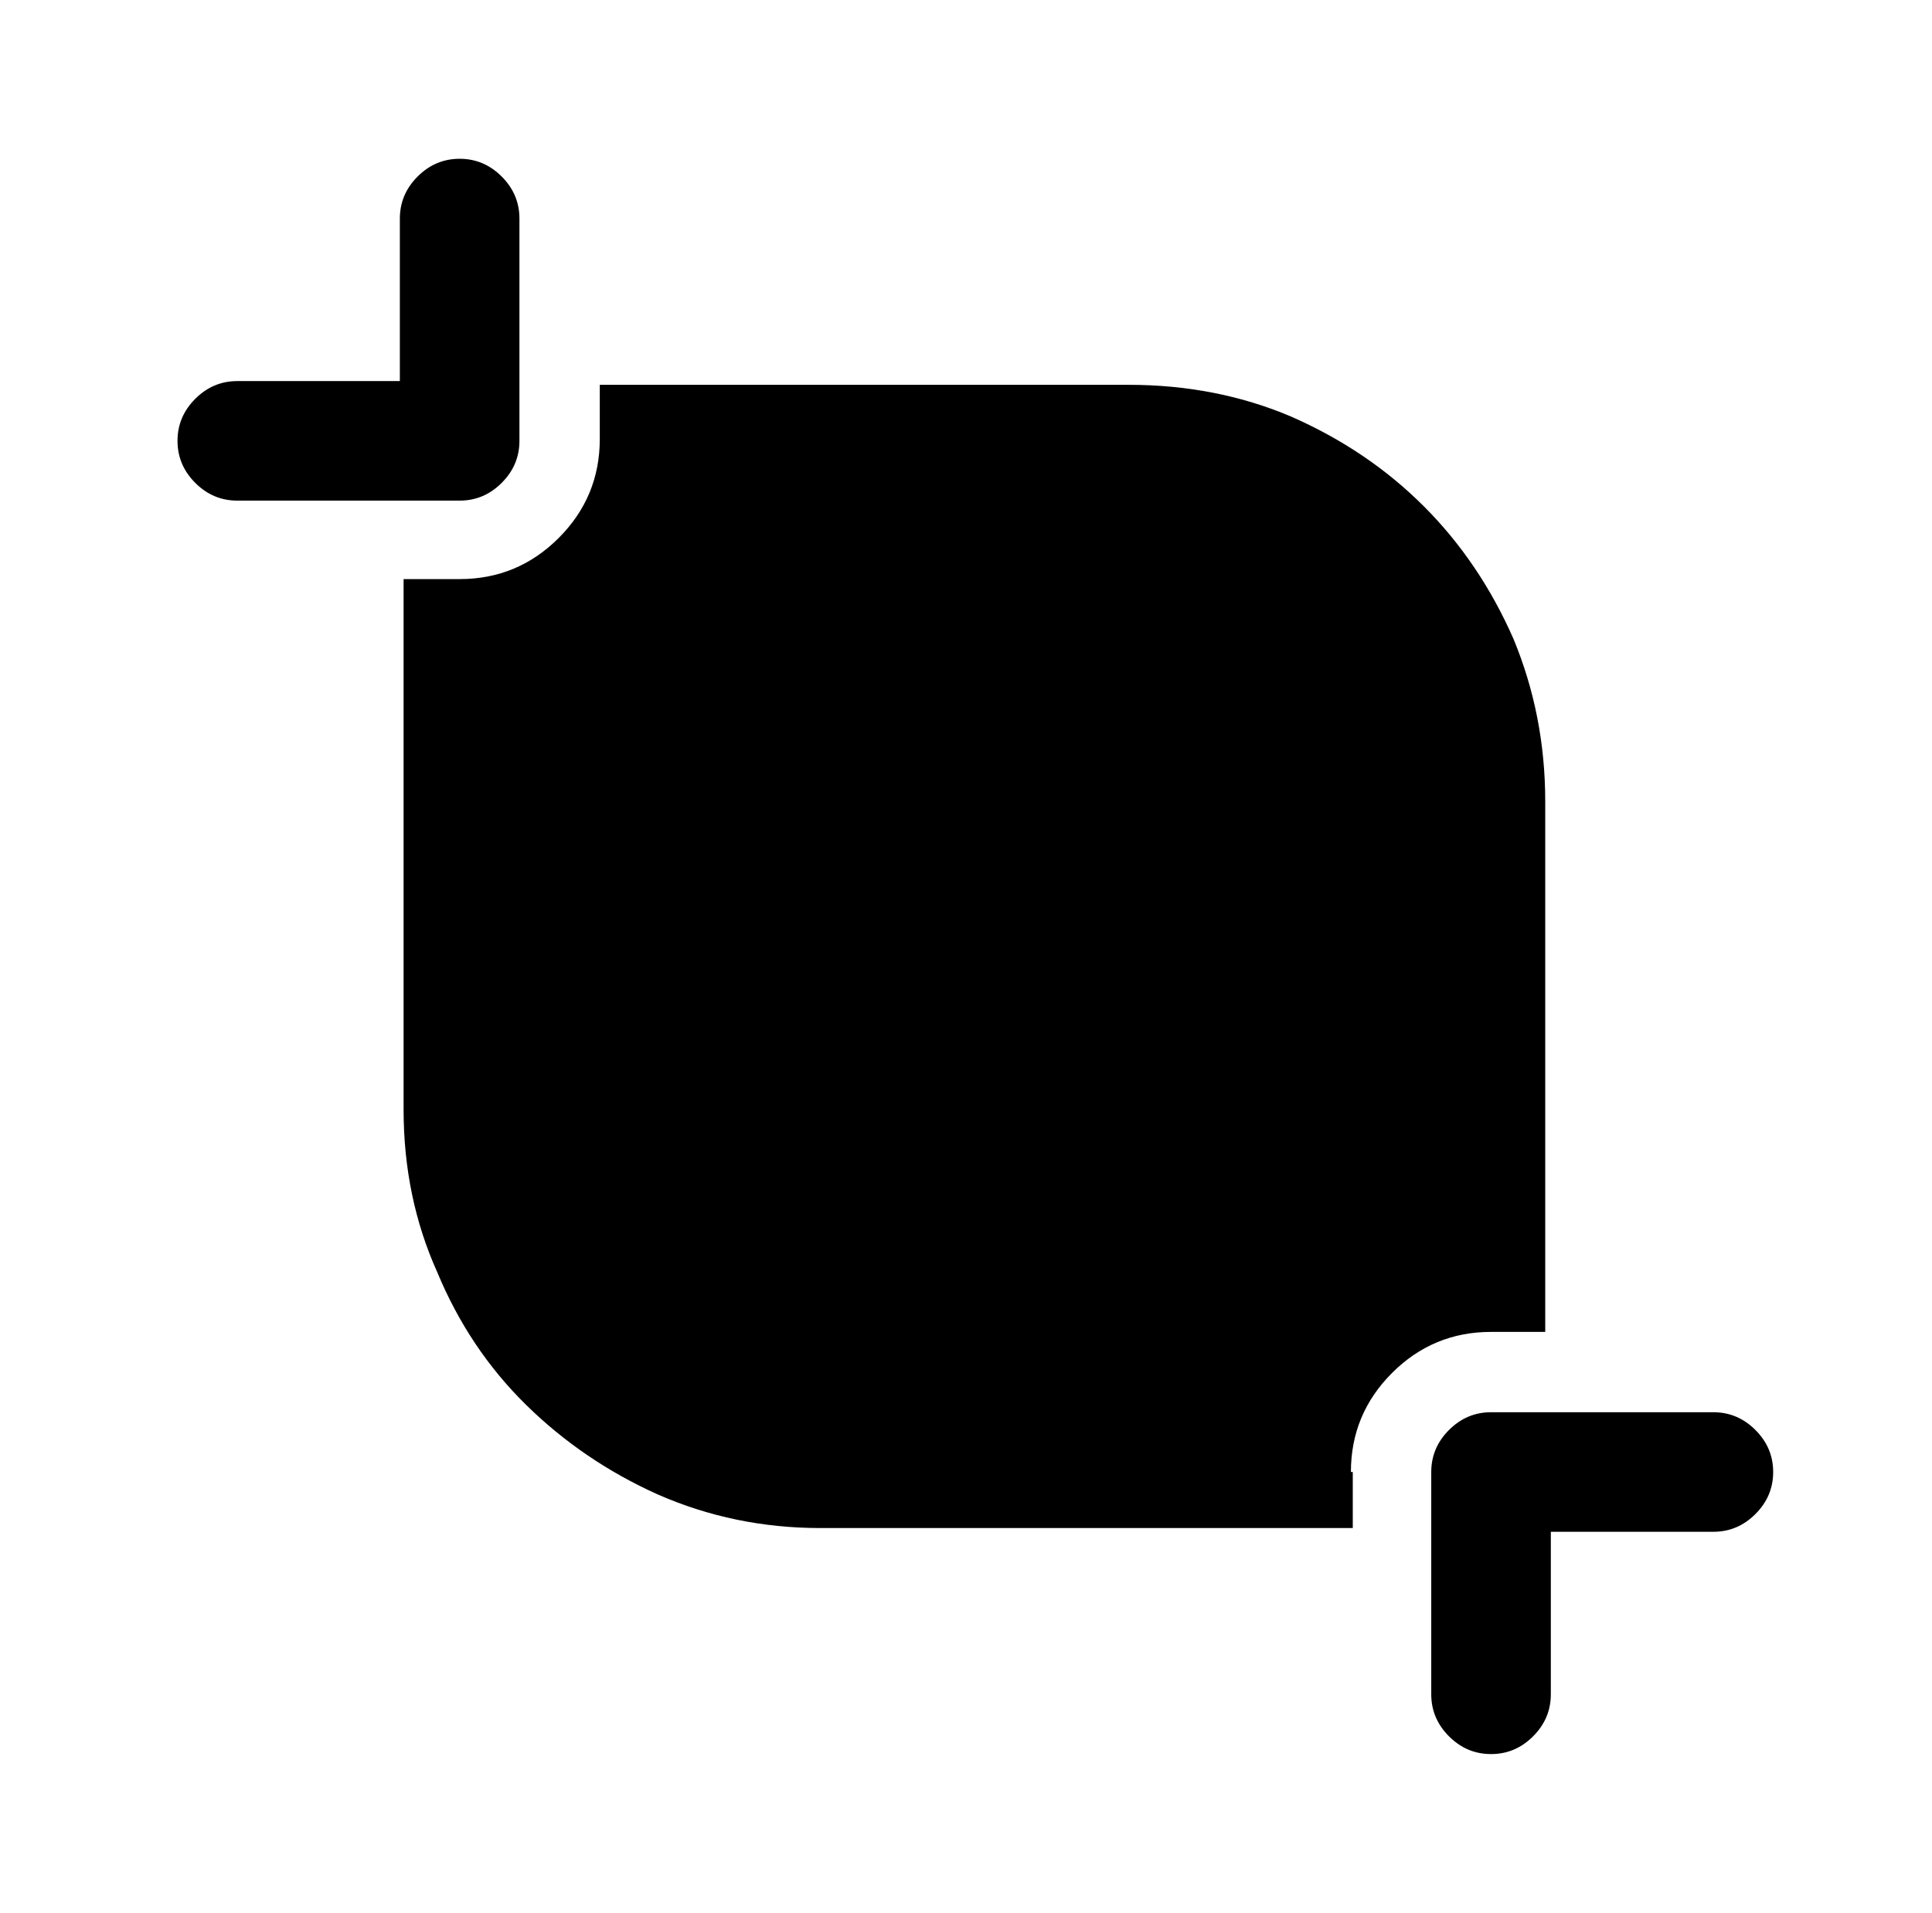
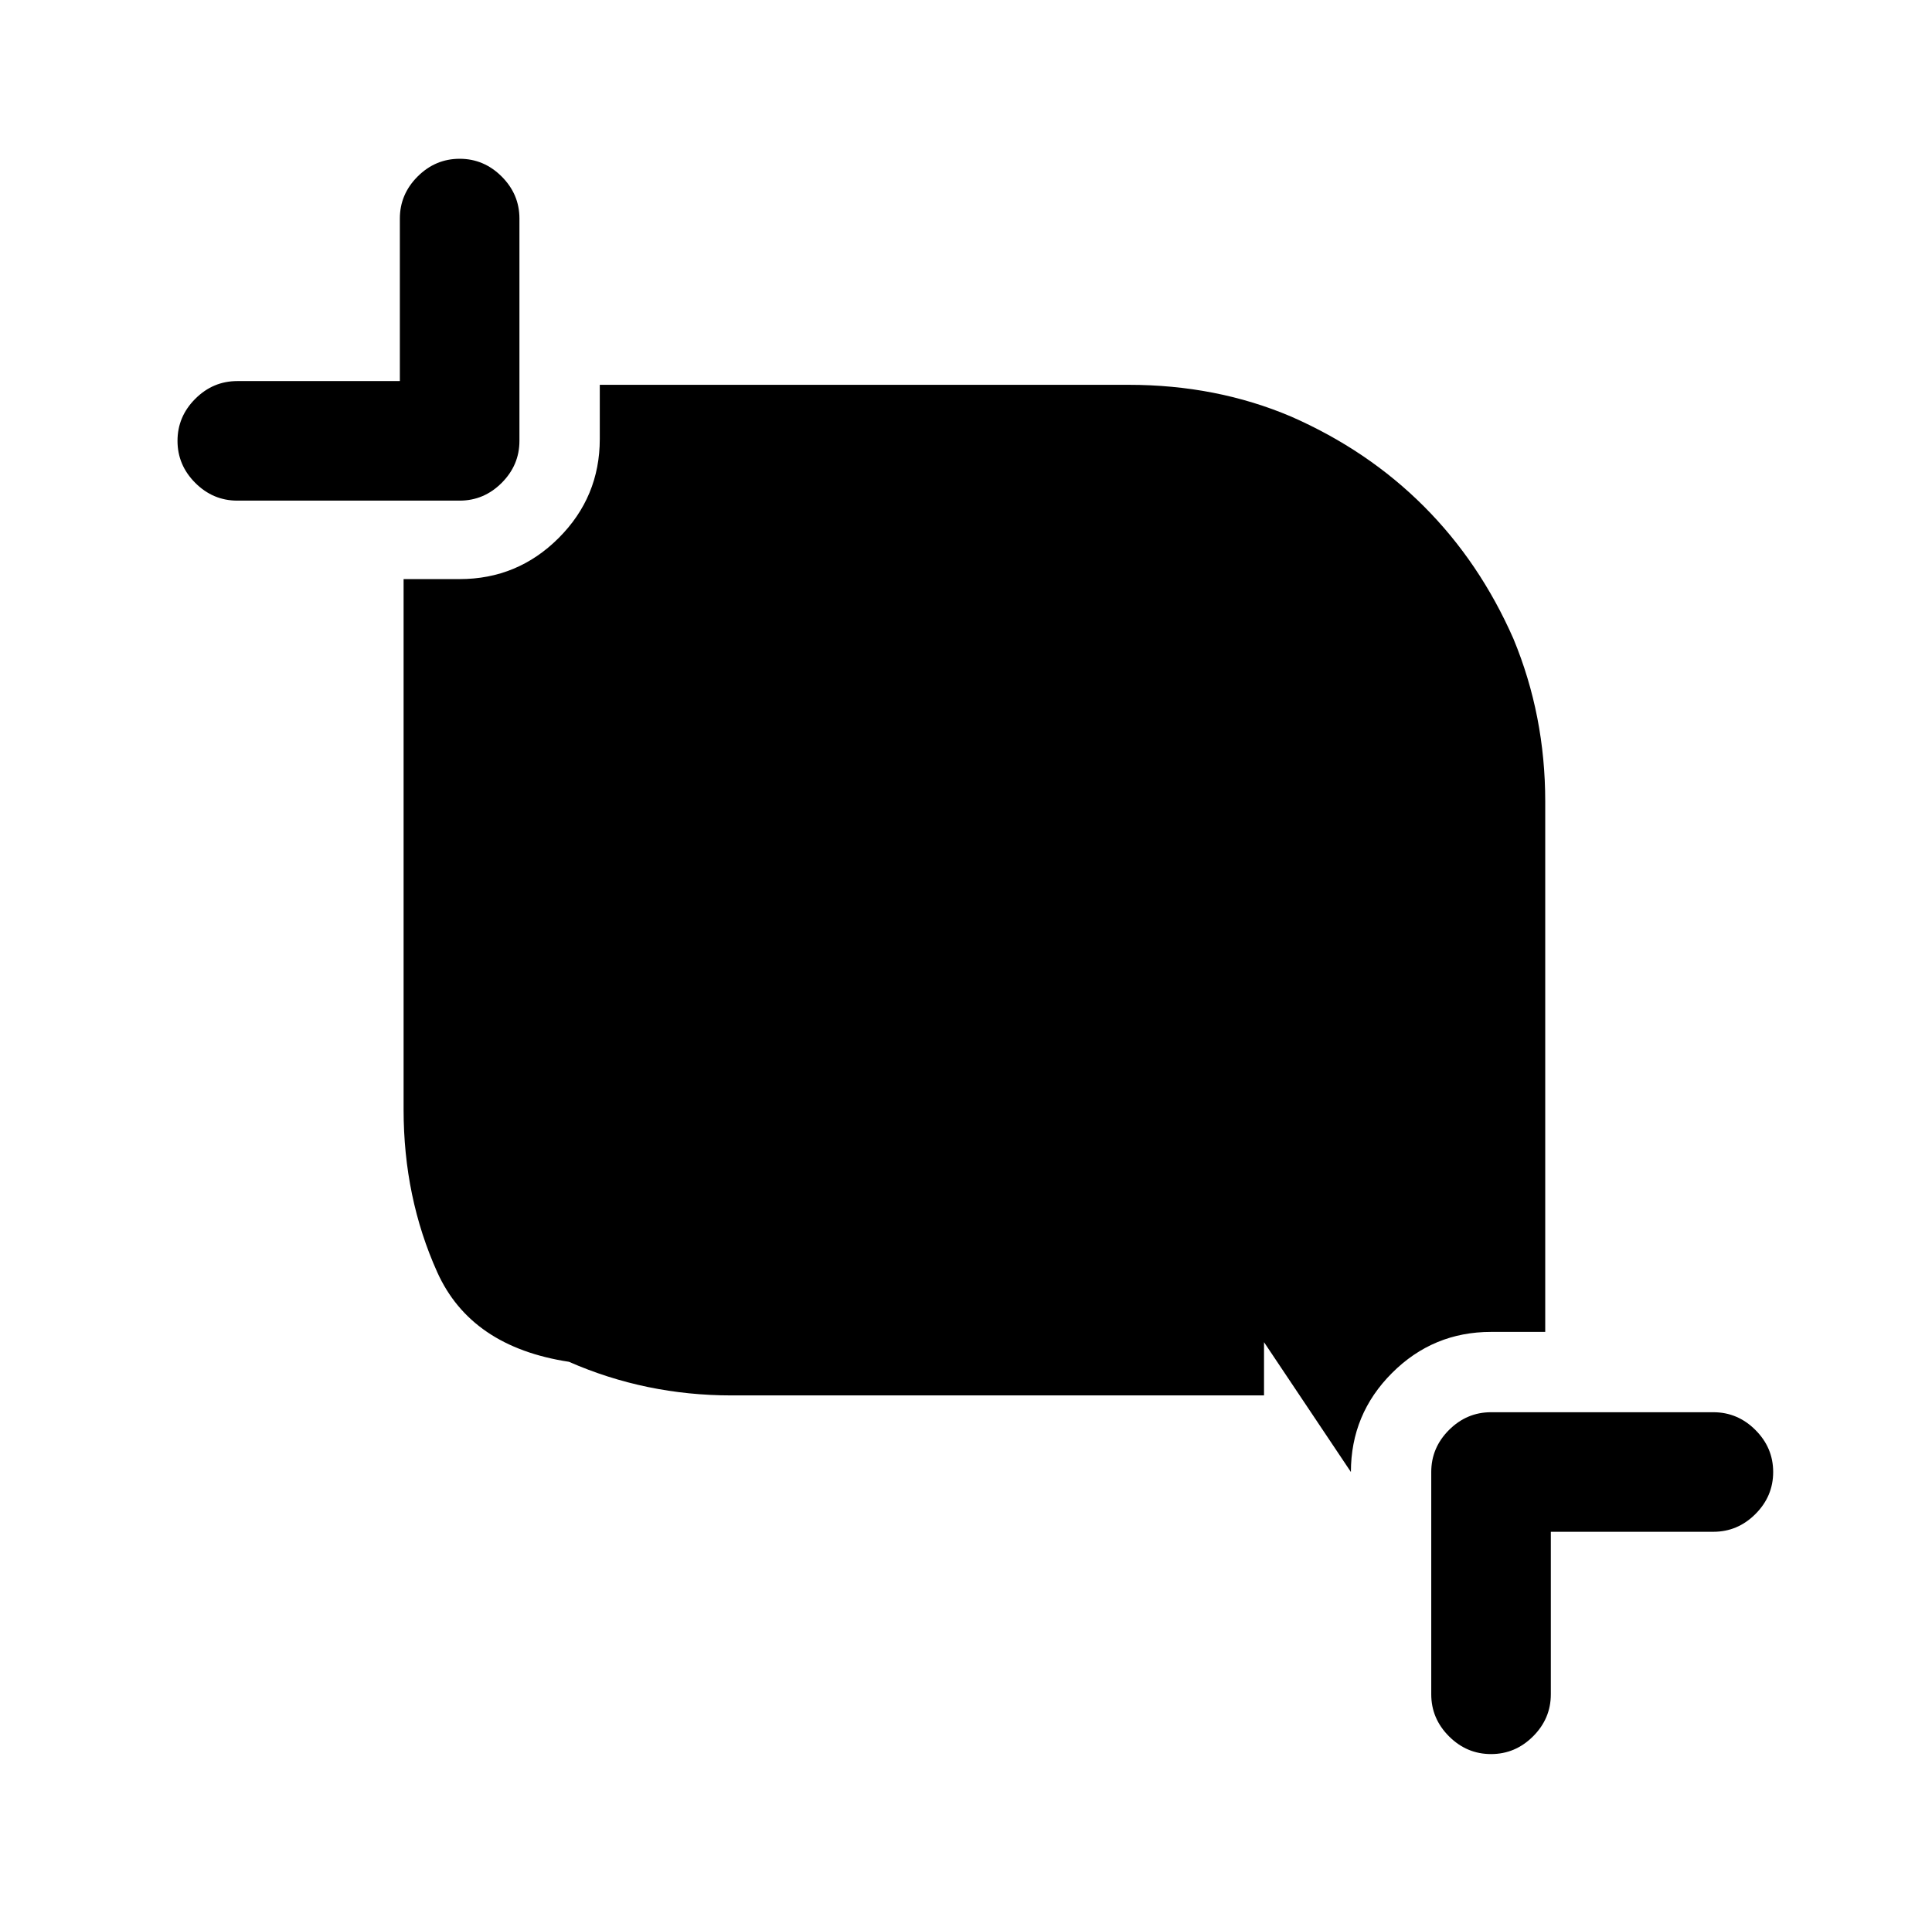
<svg xmlns="http://www.w3.org/2000/svg" version="1.1" viewBox="-10 0 1034 1024">
-   <path fill="currentColor" d="M236 85q-13 0 -22.5 9.5t-9.5 22.5v87h-87q-13 0 -22.5 9.5t-9.5 22.5t9.5 22.5t22.5 9.5h119q13 0 22.5 -9.5t9.5 -22.5v-119q0 -13 -9.5 -22.5t-22.5 -9.5v0zM907 756h-119q-13 0 -22.5 9.5t-9.5 22.5v119q0 13 9.5 22.5t22.5 9.5t22.5 -9.5t9.5 -22.5v-87h87 q13 0 22.5 -9.5t9.5 -22.5t-9.5 -22.5t-22.5 -9.5v0zM713 788q0 -31 22 -53t53 -22h29v-284q0 -46 -17 -87q-18 -41 -48 -71t-71 -48q-40 -17 -87 -17h-283v29q0 31 -22 53t-53 22h-30v284q0 47 18 87q17 41 47.5 71t70.5 48q41 18 87 18h285v-30h-1v0z" />
+   <path fill="currentColor" d="M236 85q-13 0 -22.5 9.5t-9.5 22.5v87h-87q-13 0 -22.5 9.5t-9.5 22.5t9.5 22.5t22.5 9.5h119q13 0 22.5 -9.5t9.5 -22.5v-119q0 -13 -9.5 -22.5t-22.5 -9.5v0zM907 756h-119q-13 0 -22.5 9.5t-9.5 22.5v119q0 13 9.5 22.5t22.5 9.5t22.5 -9.5t9.5 -22.5v-87h87 q13 0 22.5 -9.5t9.5 -22.5t-9.5 -22.5t-22.5 -9.5v0zM713 788q0 -31 22 -53t53 -22h29v-284q0 -46 -17 -87q-18 -41 -48 -71t-71 -48q-40 -17 -87 -17h-283v29q0 31 -22 53t-53 22h-30v284q0 47 18 87t70.5 48q41 18 87 18h285v-30h-1v0z" />
</svg>